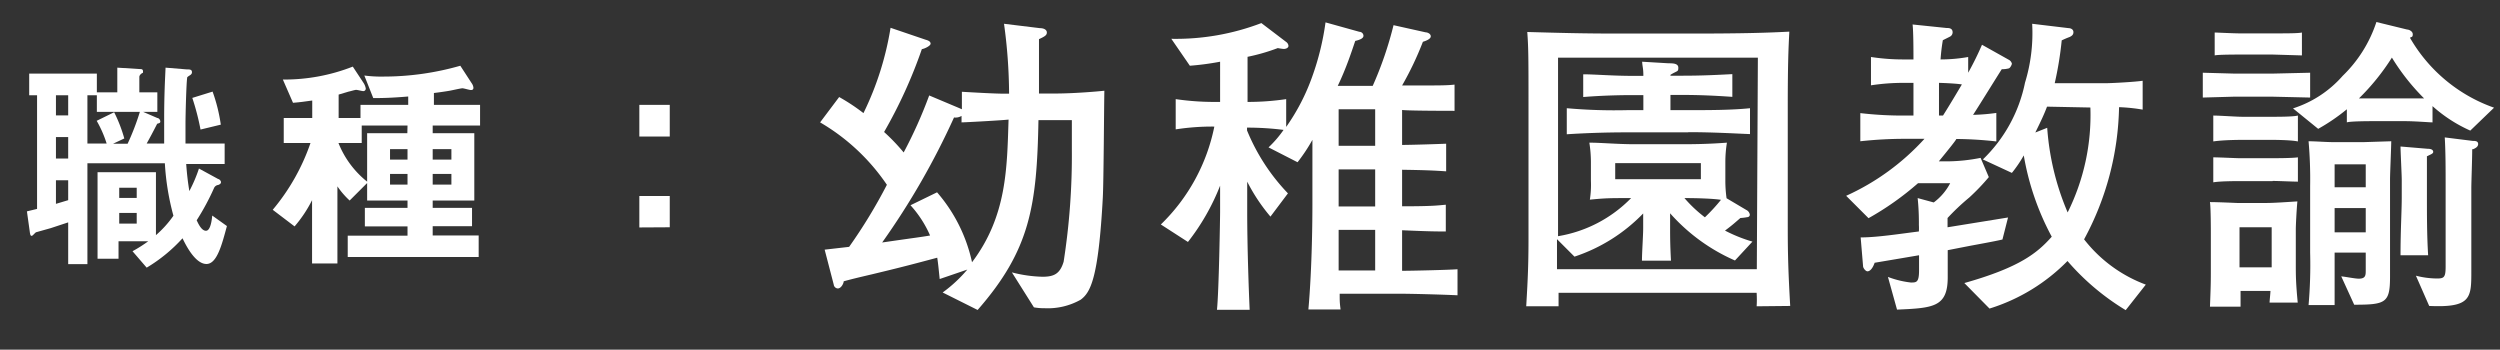
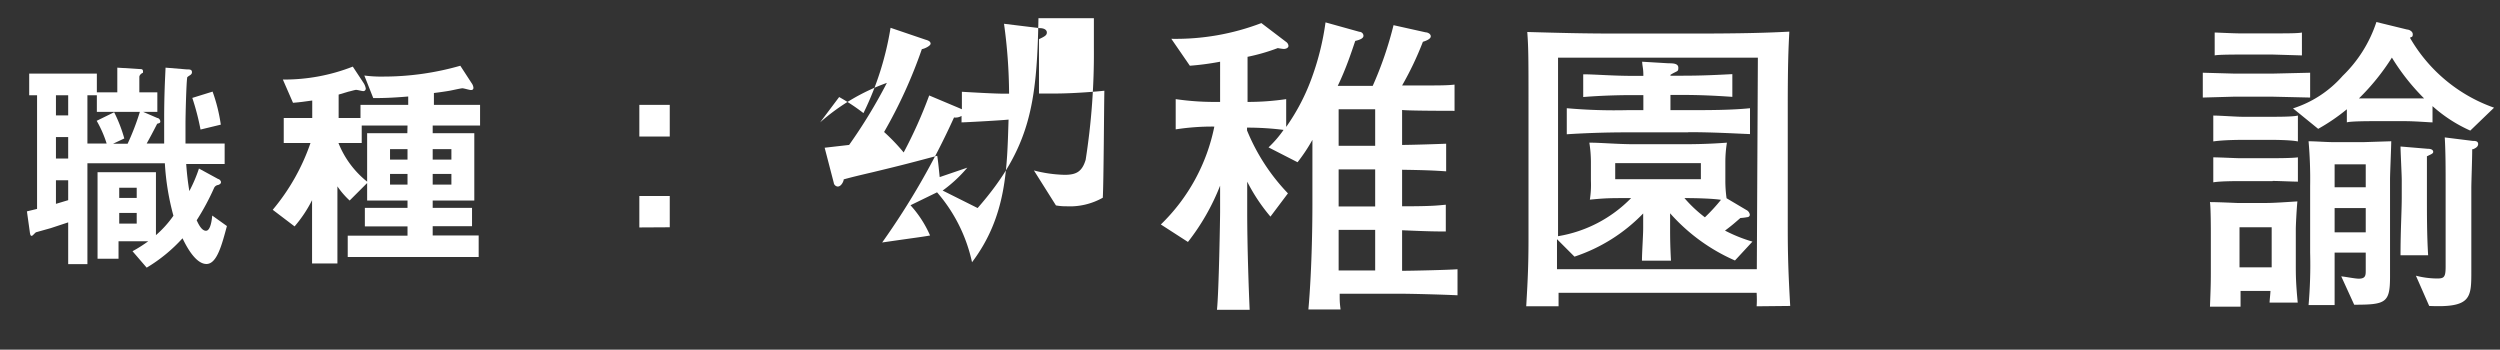
<svg xmlns="http://www.w3.org/2000/svg" viewBox="0 0 143 20">
  <rect x="0" y="0" width="143" height="20" fill="#333333" stroke="none" />
  <defs>
    <style>.cls-1{fill:#fff;}.cls-2{fill:none;}</style>
  </defs>
  <title>b_vs1_job</title>
  <g id="レイヤー_2" data-name="レイヤー 2">
    <g id="レイヤー_1-2" data-name="レイヤー 1">
      <path class="cls-1" d="M11.81,15.1c-.66,0-1.21-1.14-1.37-1.47a9,9,0,0,1-2.05,1.68l-.81-.94a8.12,8.12,0,0,0,.9-.57H6.78v1H5.58V9.85H8.92v3.6a6,6,0,0,0,1-1.11,14.42,14.42,0,0,1-.49-3H5v5.77H3.9V12.72l-1,.33-.82.23c-.05,0-.21.21-.26.21s-.09,0-.12-.26l-.16-1.14.58-.14V5.45H1.67V4.21H5.54V5.28H6.71V3.87L8,3.95c.08,0,.18,0,.18.13s0,.06-.09.13-.12.14-.12.19v.88H9V6.4H8.19L9,6.75c.08,0,.17.1.17.2s-.1.1-.18.13c-.25.49-.4.77-.6,1.13h1c0-.53,0-.88,0-1.43,0-1.34.05-2.24.08-2.91l1.22.1c.16,0,.29,0,.29.16s-.17.18-.27.29c-.05.26-.1,2.08-.1,2.7,0,.4,0,.78,0,1.09h2.24V9.38H10.65c.05.66.1,1.05.18,1.55a8.21,8.21,0,0,0,.55-1.29l1.1.6c.05,0,.16.09.16.18s-.08.13-.16.16a.3.3,0,0,0-.23.16,13.88,13.88,0,0,1-1,1.86c.07.14.26.6.53.6s.34-.65.36-.87l.84.6C12.69,14,12.41,15.1,11.81,15.1ZM3.9,5.45H3.2V6.6h.7Zm0,2.39H3.2V9.07h.7Zm0,2.47H3.2v1.35l.7-.21ZM5.54,6.4V5.45H5V8.21H6.1a6.52,6.52,0,0,0-.57-1.3l1-.49a8.32,8.32,0,0,1,.58,1.5l-.64.3h.83A14.23,14.23,0,0,0,8,6.4Zm2.28,4.34h-1v.58h1Zm0,1.44h-1v.61h1Zm3.65-4.77A14,14,0,0,0,11,5.6l1.16-.36a9.46,9.46,0,0,1,.47,1.89Z" />
      <path class="cls-1" d="M24.75,7.18v.44h2.38v3.85H24.75v.42H27v1.05H24.75v.53h2.63V14.7H19.89V13.48h3.42v-.53H20.87V11.89h2.44v-.42H21v-1l-1,1a4.6,4.6,0,0,1-.7-.81v4.41H17.85V11.45a7.36,7.36,0,0,1-1,1.5L15.6,12a12,12,0,0,0,2.16-3.82H16.23V6.75h1.63v-1c-.39.05-.6.09-1.1.13l-.58-1.33a10.72,10.72,0,0,0,4-.74l.6.91a.86.86,0,0,1,.14.33.14.14,0,0,1-.16.16c-.05,0-.32-.07-.39-.07s-.36.09-.43.1l-.57.17V6.75h1.25V6h2.73V5.52c-1.07.09-1.61.09-2,.09l-.51-1.29a7.27,7.27,0,0,0,1.07.06,15.94,15.94,0,0,0,4.42-.62l.65,1a.52.52,0,0,1,.1.26c0,.09-.05.13-.14.13s-.4-.1-.49-.1-.61.12-.73.14c-.29.05-.58.09-.9.13V6h2.64V7.18Zm-1.44,0H20.69v1H19.36A5.35,5.35,0,0,0,21,10.39V7.62h2.3Zm0,1.35h-1v.6h1Zm0,1.42h-1v.61h1Zm2.51-1.42H24.75v.6h1.07Zm0,1.42H24.75v.61h1.07Z" />
      <path class="cls-1" d="M36.57,7.81V6h1.74V7.81Zm0,5.2V11.21h1.74V13Z" />
-       <path class="cls-1" d="M63.08,11.31c-.25,4.68-.72,5.42-1.26,5.83a3.83,3.83,0,0,1-2.07.49,3.22,3.22,0,0,1-.61-.05l-1.26-2a7.61,7.61,0,0,0,1.75.25c.65,0,1-.16,1.21-.86a39.41,39.41,0,0,0,.47-6.41c0-.65,0-1.15,0-1.69H59.4c-.09,4.9-.47,7.42-3.48,10.86l-2-1a7.86,7.86,0,0,0,1.41-1.31l-1.58.54c-.07-.68-.09-.9-.14-1.22-1.82.49-2.49.65-3.69.94-.94.22-1.22.29-1.66.41,0,.11-.14.41-.34.41a.25.25,0,0,1-.23-.22l-.52-2,1.4-.16a29.67,29.67,0,0,0,2.16-3.55A11.78,11.78,0,0,0,46.91,7L48,5.55a11.15,11.15,0,0,1,1.39.92,17.32,17.32,0,0,0,1.55-4.88l2,.68c.18.05.29.11.29.23s-.34.29-.5.31a27.48,27.48,0,0,1-2.16,4.74,11.15,11.15,0,0,1,1.12,1.17,25.87,25.87,0,0,0,1.46-3.26l1.71.72.16.07v-1c.85.05,1.94.11,2.45.11h.25a30.08,30.08,0,0,0-.29-4l2.05.25c.23,0,.4.09.4.25s-.13.23-.45.38V5.35h.88c1.19,0,2.59-.13,2.86-.16C63.15,6.16,63.13,10.44,63.08,11.31ZM55,7V6.63a.67.67,0,0,1-.43.09,42.8,42.8,0,0,1-4.11,7.15c2-.29,2.23-.31,2.74-.4a6.3,6.3,0,0,0-1.12-1.73L53.6,11a9,9,0,0,1,2,4c2-2.65,2-5.4,2.09-8.16C57.38,6.88,55.21,7,55,7Z" />
+       <path class="cls-1" d="M63.08,11.31a3.83,3.83,0,0,1-2.07.49,3.22,3.22,0,0,1-.61-.05l-1.26-2a7.61,7.61,0,0,0,1.75.25c.65,0,1-.16,1.21-.86a39.41,39.41,0,0,0,.47-6.41c0-.65,0-1.15,0-1.69H59.4c-.09,4.9-.47,7.42-3.48,10.86l-2-1a7.86,7.86,0,0,0,1.41-1.31l-1.58.54c-.07-.68-.09-.9-.14-1.22-1.82.49-2.49.65-3.69.94-.94.22-1.22.29-1.66.41,0,.11-.14.41-.34.41a.25.25,0,0,1-.23-.22l-.52-2,1.4-.16a29.67,29.67,0,0,0,2.16-3.55A11.78,11.78,0,0,0,46.91,7L48,5.55a11.15,11.15,0,0,1,1.39.92,17.32,17.32,0,0,0,1.55-4.88l2,.68c.18.05.29.11.29.23s-.34.29-.5.31a27.48,27.48,0,0,1-2.16,4.74,11.15,11.15,0,0,1,1.12,1.17,25.87,25.87,0,0,0,1.46-3.26l1.71.72.16.07v-1c.85.05,1.94.11,2.45.11h.25a30.08,30.08,0,0,0-.29-4l2.05.25c.23,0,.4.09.4.25s-.13.23-.45.38V5.35h.88c1.19,0,2.59-.13,2.86-.16C63.15,6.16,63.13,10.44,63.08,11.31ZM55,7V6.63a.67.67,0,0,1-.43.09,42.8,42.8,0,0,1-4.11,7.15c2-.29,2.23-.31,2.74-.4a6.3,6.3,0,0,0-1.12-1.73L53.6,11a9,9,0,0,1,2,4c2-2.65,2-5.4,2.09-8.16C57.38,6.88,55.21,7,55,7Z" />
      <path class="cls-1" d="M79.92,16.8H76.63c0,.45,0,.49.05.9H74.84c.22-2.47.23-5.38.23-6V8a9.77,9.77,0,0,1-.85,1.28l-1.66-.85a6.18,6.18,0,0,0,.86-1,16.5,16.5,0,0,0-2.09-.13v.16a11.43,11.43,0,0,0,2.34,3.6l-1,1.33a10.24,10.24,0,0,1-1.33-2V12.1c0,2,.09,4.52.14,5.62H69.61c.11-1,.18-5.31.18-5.58V10.62a12.74,12.74,0,0,1-1.84,3.22l-1.55-1a10.74,10.74,0,0,0,3.06-5.6,13.69,13.69,0,0,0-2.21.16V5.67a15.31,15.31,0,0,0,2.11.16h.43V3.53a15.61,15.61,0,0,1-1.73.23L67,2.22a13.69,13.69,0,0,0,5.15-.9L73.57,2.4a.3.3,0,0,1,.13.22c0,.14-.18.18-.27.18a2.79,2.79,0,0,1-.34-.05,11.12,11.12,0,0,1-1.73.5V5.83a15,15,0,0,0,2.21-.16V7.26a11.86,11.86,0,0,0,1.49-2.88,15.26,15.26,0,0,0,.76-3.1l1.94.54c.11,0,.23.09.23.23s-.2.23-.47.29c-.22.65-.52,1.57-1,2.57h2a20.63,20.63,0,0,0,1.19-3.47l1.84.41c.09,0,.29.07.29.23s-.31.27-.45.31a18.2,18.2,0,0,1-1.19,2.5c2.27,0,2.52,0,3-.05v1.5c-.05,0-2.68,0-3-.05v2c.49,0,2.11-.05,2.52-.07V9.8c-.74-.05-1.24-.07-2.52-.09v2.09c1.76,0,2.05-.05,2.5-.09v1.53c-.52,0-.92,0-2.5-.07v2.32c.5,0,2.72-.05,3.17-.09v1.49C82.53,16.85,80.8,16.8,79.92,16.8ZM78.66,6.25H76.57V8.34h2.09Zm0,3.44H76.57v2.12h2.09Zm0,3.46H76.57v2.32h2.09Z" />
      <path class="cls-1" d="M100.48,17.52a6.22,6.22,0,0,0,0-.77H89.15c0,.32,0,.43,0,.77H87.3c.05-.92.13-2,.13-3.78V5.83c0-2.36,0-3.08-.07-4,1.84.05,3.13.09,5.2.09h4.12c3.19,0,4.5-.05,5.67-.11-.05.94-.09,1.87-.09,4.25v6.7c0,1.19,0,2.36.14,4.74Zm.07-14.22H89.12V13.51a7.55,7.55,0,0,0,4.18-2.18c-1.21,0-1.44,0-2.36.09A5.45,5.45,0,0,0,91,10.34V9.26a7,7,0,0,0-.09-1.1c.67,0,1.6.09,2.63.09h2.61c.47,0,1.48,0,2.63-.09a6.93,6.93,0,0,0-.09,1.1v1.08a7.12,7.12,0,0,0,.07,1l1.13.67a.36.36,0,0,1,.2.27.14.14,0,0,1-.14.14,3,3,0,0,1-.4.05c-.29.25-.45.4-.88.72a8.58,8.58,0,0,0,1.57.63l-1,1.08a10.65,10.65,0,0,1-3.71-2.7V13c0,.52,0,1,.05,1.91H93.92c0-.47.07-1.42.07-1.87v-.83a9.7,9.7,0,0,1-3.93,2.47l-1-1V15.4h11.43Zm-4,4.27H93.11c-1.37,0-2.56.05-3.49.11V6.19a30.86,30.86,0,0,0,3.49.11H94c0-.18,0-.31,0-.86H93.4c-1.33,0-2.34.07-2.84.11V4.25c.63,0,1.69.09,2.84.09H94c0-.45-.05-.5-.07-.81l1.51.09c.23,0,.56,0,.56.25s-.05.16-.45.41v.05h.7c1.15,0,2.07-.05,2.84-.09v1.3c-1-.07-1.89-.11-2.84-.11h-.7V6.3h1.06c1.12,0,2.41,0,3.49-.11V7.67C99.31,7.64,98,7.56,96.59,7.56Zm.74,1.76h-4.9v.92h4.9Zm-.94,2a7.53,7.53,0,0,0,1.17,1.1,10.44,10.44,0,0,0,.92-1C98,11.36,97.06,11.33,96.39,11.33Z" />
-       <path class="cls-1" d="M114.91,3.91a1.53,1.53,0,0,1-.41.05c-.2.31-1.37,2.2-1.64,2.61a11.58,11.58,0,0,0,1.33-.11V8.09a21.7,21.7,0,0,0-2.29-.14c0,.05-.45.61-1,1.28h.5a10.09,10.09,0,0,0,1.89-.2l.47,1.1a12.1,12.1,0,0,1-1.12,1.17,12.91,12.91,0,0,0-1.24,1.17V13l3.46-.56-.32,1.26c-.22.05-.38.09-1.85.36l-1.28.25v1.55c0,1.71-.83,1.76-2.9,1.85l-.52-1.87a5.39,5.39,0,0,0,1.31.32c.32,0,.47,0,.47-.7v-.86l-.94.16-1.6.27c-.14.4-.31.49-.41.49s-.23-.16-.25-.27l-.14-1.67c.94,0,2.21-.2,3.33-.34a3.28,3.28,0,0,0,0-.38,13.61,13.61,0,0,0-.07-1.53l.92.25a3.24,3.24,0,0,0,.94-1.1h-1.84a16.55,16.55,0,0,1-2.83,2L105.6,11.2a13.65,13.65,0,0,0,4.48-3.26H109a23.69,23.69,0,0,0-2.59.14V6.47a21,21,0,0,0,2.59.14h.45V4.74h-.58a12.13,12.13,0,0,0-1.85.14V3.26a12.19,12.19,0,0,0,1.85.14h.58c0-.36,0-1.58-.05-2l1.93.2c.13,0,.36,0,.36.25a.28.28,0,0,1-.16.25l-.4.2A10.76,10.76,0,0,0,111,3.4a9,9,0,0,0,1.58-.14v.9a16.92,16.92,0,0,0,.79-1.6l1.57.88a.35.35,0,0,1,.14.2C115.08,3.69,115,3.87,114.91,3.91Zm-4,.83V6.61h.23c.43-.68.9-1.48,1.08-1.78C112,4.79,111.37,4.75,110.9,4.74Zm10.68,13a13.84,13.84,0,0,1-3.33-2.81,10.69,10.69,0,0,1-4.46,2.72l-1.44-1.46c3.19-.9,4.18-1.73,5-2.65a15.14,15.14,0,0,1-1.6-4.65,7.26,7.26,0,0,1-.68,1l-1.66-.77a8.42,8.42,0,0,0,2.41-4.39,9.67,9.67,0,0,0,.41-3.37l2.09.25c.09,0,.27.05.27.23s-.14.23-.2.27a5.06,5.06,0,0,0-.47.2,19.89,19.89,0,0,1-.4,2.45h2.9c.34,0,1.66-.07,2.13-.14V6.27a10.09,10.09,0,0,0-1.35-.14,16.46,16.46,0,0,1-2,7.56,8,8,0,0,0,3.53,2.59ZM117.09,6.1c-.16.43-.36.85-.67,1.48l.68-.27a14.94,14.94,0,0,0,1.17,4.84,12.48,12.48,0,0,0,1.3-6Z" />
      <path class="cls-1" d="M130,5.53h-2.23L126,5.58V4.16l1.8.05H130l2.14-.05V5.58Zm-.18,11.78c0-.11.05-.56.05-.67h-1.71c0,.14,0,.77,0,.9h-1.75c.05-1.28.05-1.44.05-2.25V13.34c0-.14,0-1.44-.05-1.78.49,0,1.53.05,1.55.05h1.69c.41,0,1.13-.05,1.76-.09-.05.54-.09,1.39-.09,1.58v2c0,.65,0,1.06.11,2.21ZM129.92,8h-1.57c-.18,0-1.15,0-1.75.09V6.61c.38,0,1.31.07,1.67.07h1.62c.49,0,1.26,0,1.55-.07V8.09C131,8,130,8,129.92,8Zm.07,2.36h-1.84c-.25,0-1.17,0-1.55.07V9c.36,0,1.33.05,1.53.05h1.55c.45,0,1.41,0,1.76-.05v1.39C131.15,10.39,130.32,10.35,130,10.35Zm0-7.24H128.3c-.41,0-1.44,0-1.62.05V1.86c.11,0,1.08.05,1.46.05h1.75c.9,0,1.57,0,1.78-.05V3.17ZM129.94,13h-1.84v2.29h1.84ZM141.3,7.47a8.23,8.23,0,0,1-2.16-1.4V7c-.18,0-1-.07-1.57-.07h-1.85c-.13,0-1.28,0-1.48.07V6.25a11,11,0,0,1-1.64,1.12l-1.44-1.17A6.33,6.33,0,0,0,134,4.34a7.55,7.55,0,0,0,1.93-3.08l1.76.43c.09,0,.32.09.32.27s-.07.14-.16.2a9,9,0,0,0,4.81,4Zm-4.59,2.79v5.55c0,1.51-.23,1.62-2.05,1.62l-.74-1.62c.14,0,.77.13,1,.13.4,0,.4-.2.4-.49v-1h-1.78c0,.07,0,3,0,3h-1.49a26.56,26.56,0,0,0,.09-3V10.64a24.66,24.66,0,0,0-.09-2.56c.4,0,1,.05,1.44.05h1.71l1.58-.05C136.77,8.64,136.71,9.92,136.71,10.26Zm-1.39-.86h-1.78v1.31h1.78Zm0,2.5h-1.78v1.39h1.78Zm1.5-8.61a12.88,12.88,0,0,1-1.89,2.34c.56,0,.59,0,.85,0h1.8c.61,0,1,0,1.08,0A12.38,12.38,0,0,1,136.82,3.3Zm2,5.64c0,.2,0,1,0,1.22v1.06c0,1.1,0,2.29.07,3.39h-1.58c0-1.46.07-2.49.07-3.31v-1c0-.29-.07-1.62-.07-1.91l1.55.13c.22,0,.32.07.32.18S139,8.84,138.85,8.93Zm2.59-.4c0,.59-.05,1.85-.05,2.23V15.5c0,1.53,0,2.11-2.41,2l-.76-1.73a5,5,0,0,0,1.21.16c.4,0,.49-.07.49-.68V10.61c0-.92,0-1.89-.05-2.75l1.6.2c.13,0,.31,0,.31.18S141.54,8.5,141.45,8.54Z" />
      <rect class="cls-2" width="143" height="20" />
    </g>
  </g>
</svg>